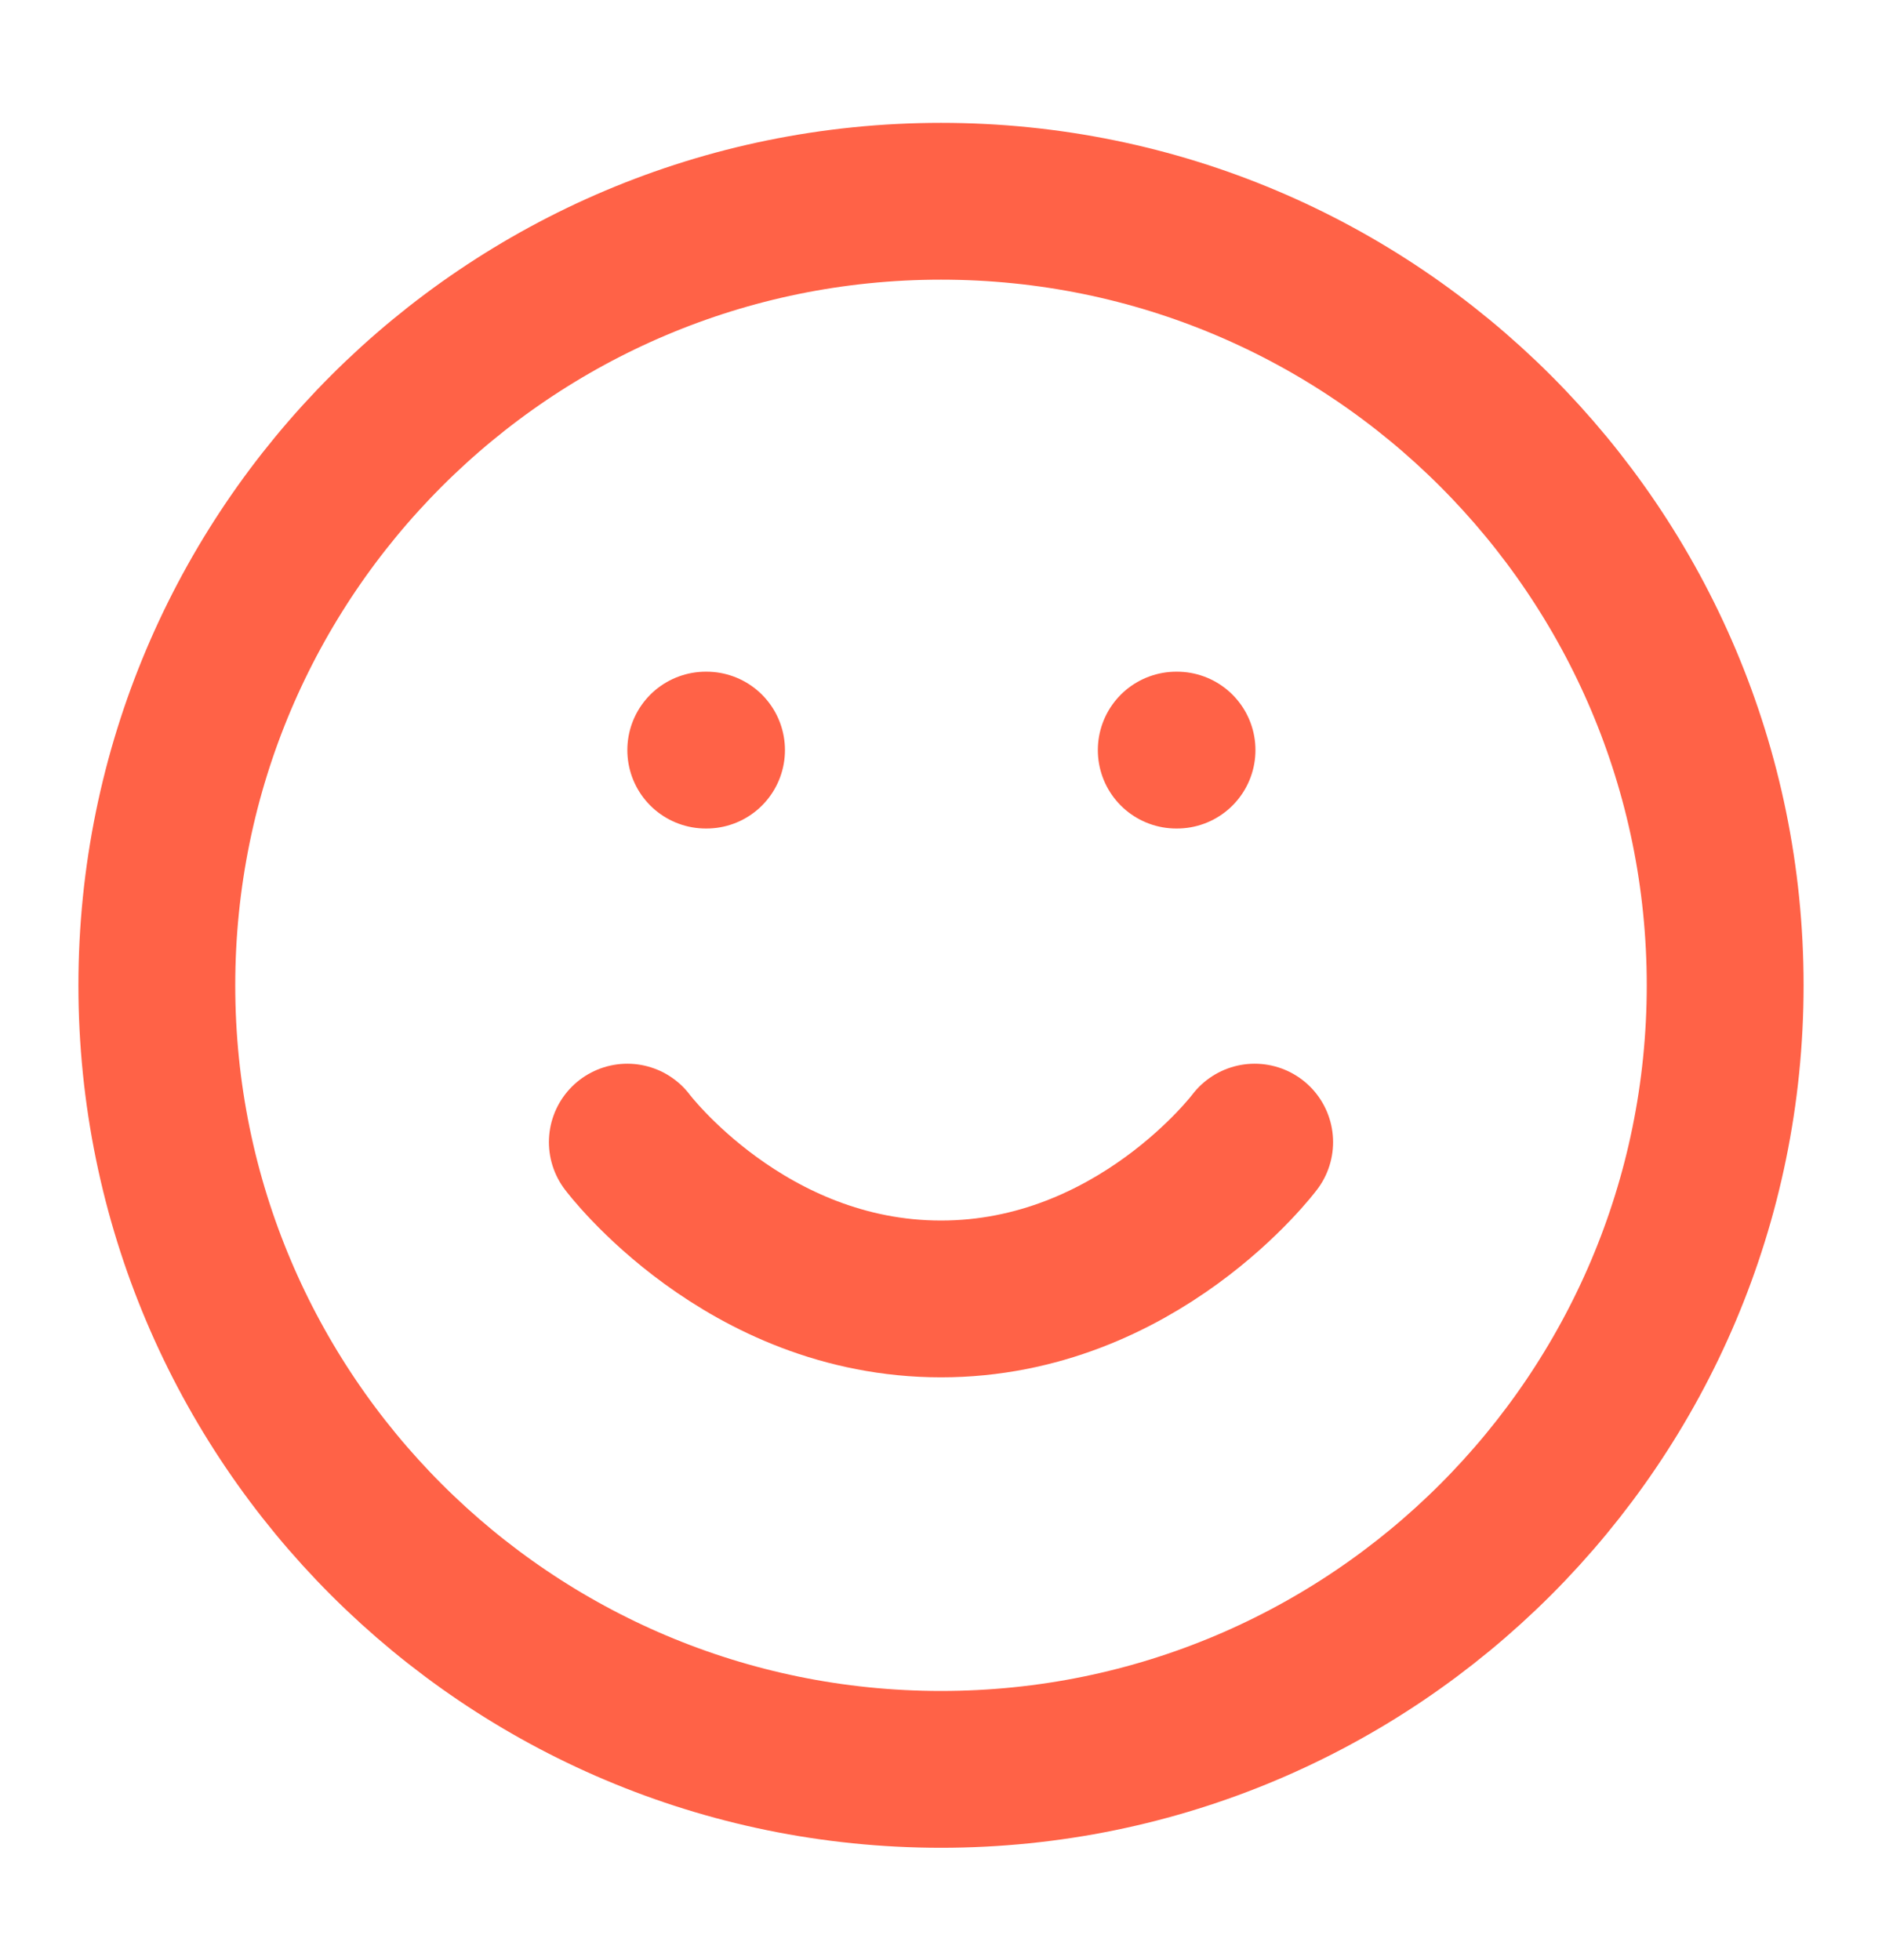
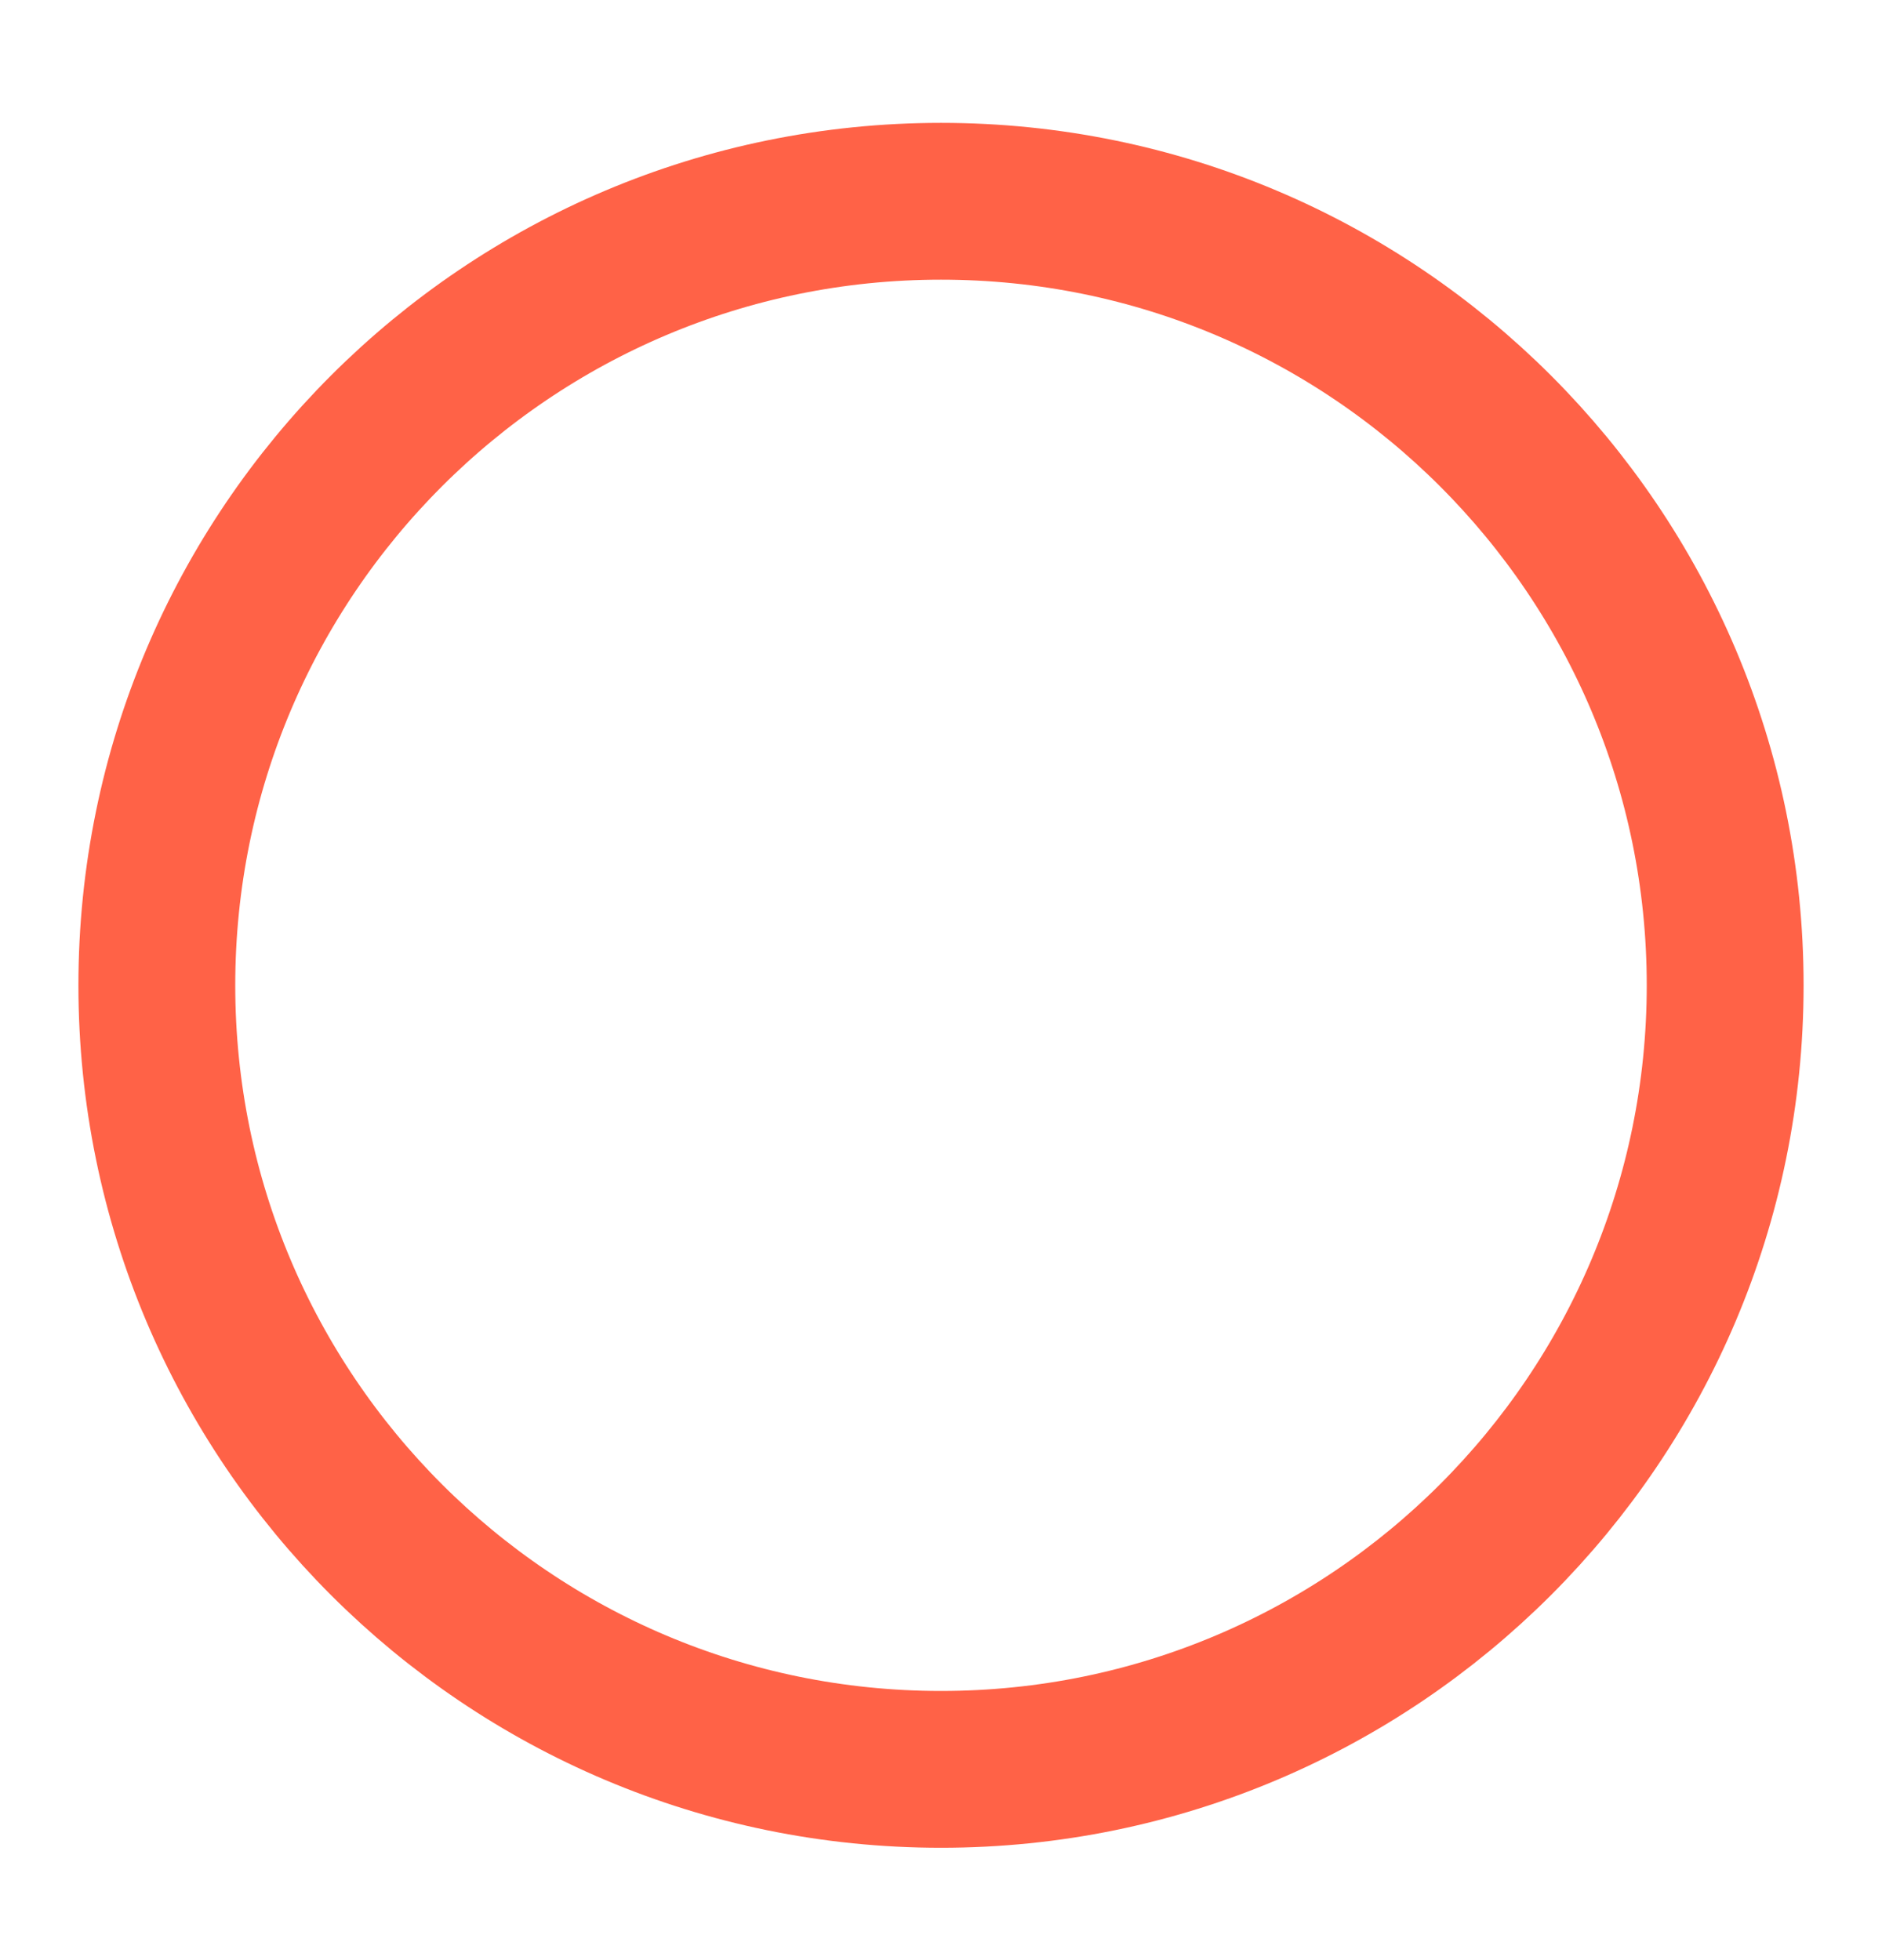
<svg xmlns="http://www.w3.org/2000/svg" width="24" height="25" viewBox="0 0 24 25" fill="none">
  <path d="M12 22.567C17.523 22.567 22 18.09 22 12.567C22 7.044 17.523 2.567 12 2.567C6.477 2.567 2 7.044 2 12.567C2 18.09 6.477 22.567 12 22.567Z" stroke="#FF6247" stroke-width="2" stroke-linecap="round" stroke-linejoin="round" />
-   <path d="M8 14.567C8 14.567 9.5 16.567 12 16.567C14.5 16.567 16 14.567 16 14.567" stroke="#FF6247" stroke-width="2" stroke-linecap="round" stroke-linejoin="round" />
-   <path d="M9 9.567H9.01" stroke="#FF6247" stroke-width="2" stroke-linecap="round" stroke-linejoin="round" />
-   <path d="M15 9.567H15.01" stroke="#FF6247" stroke-width="2" stroke-linecap="round" stroke-linejoin="round" />
</svg>